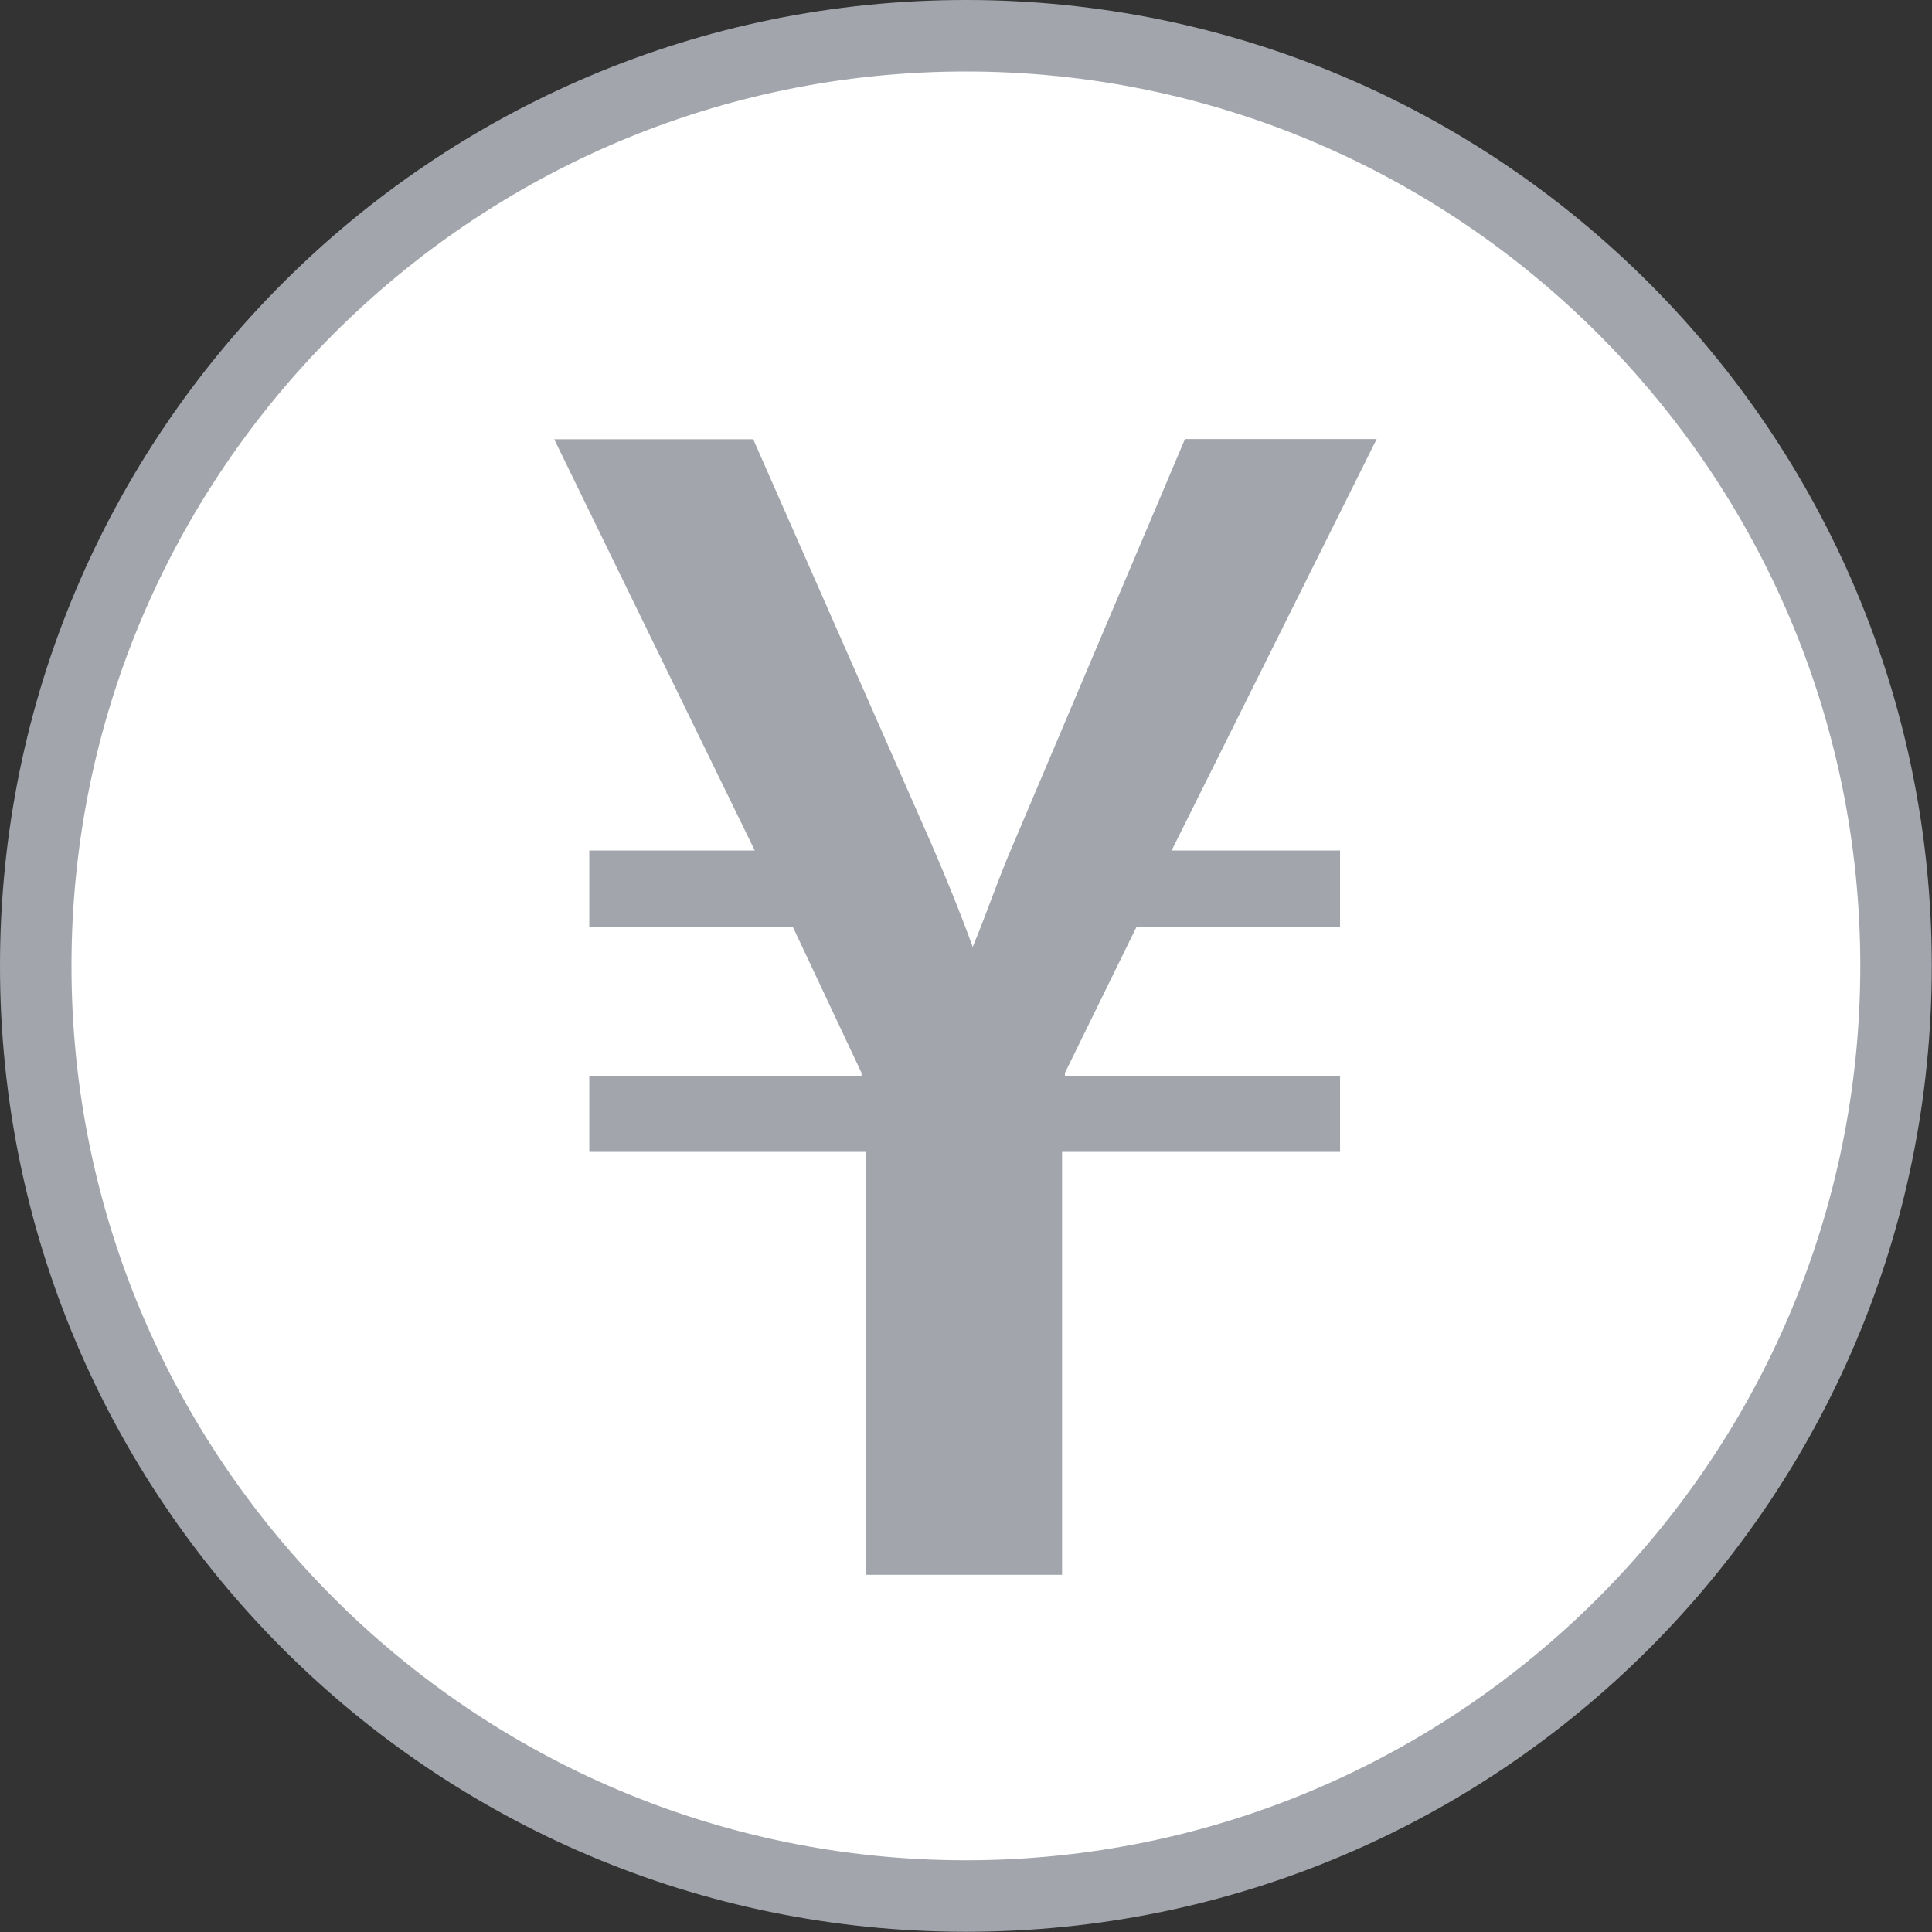
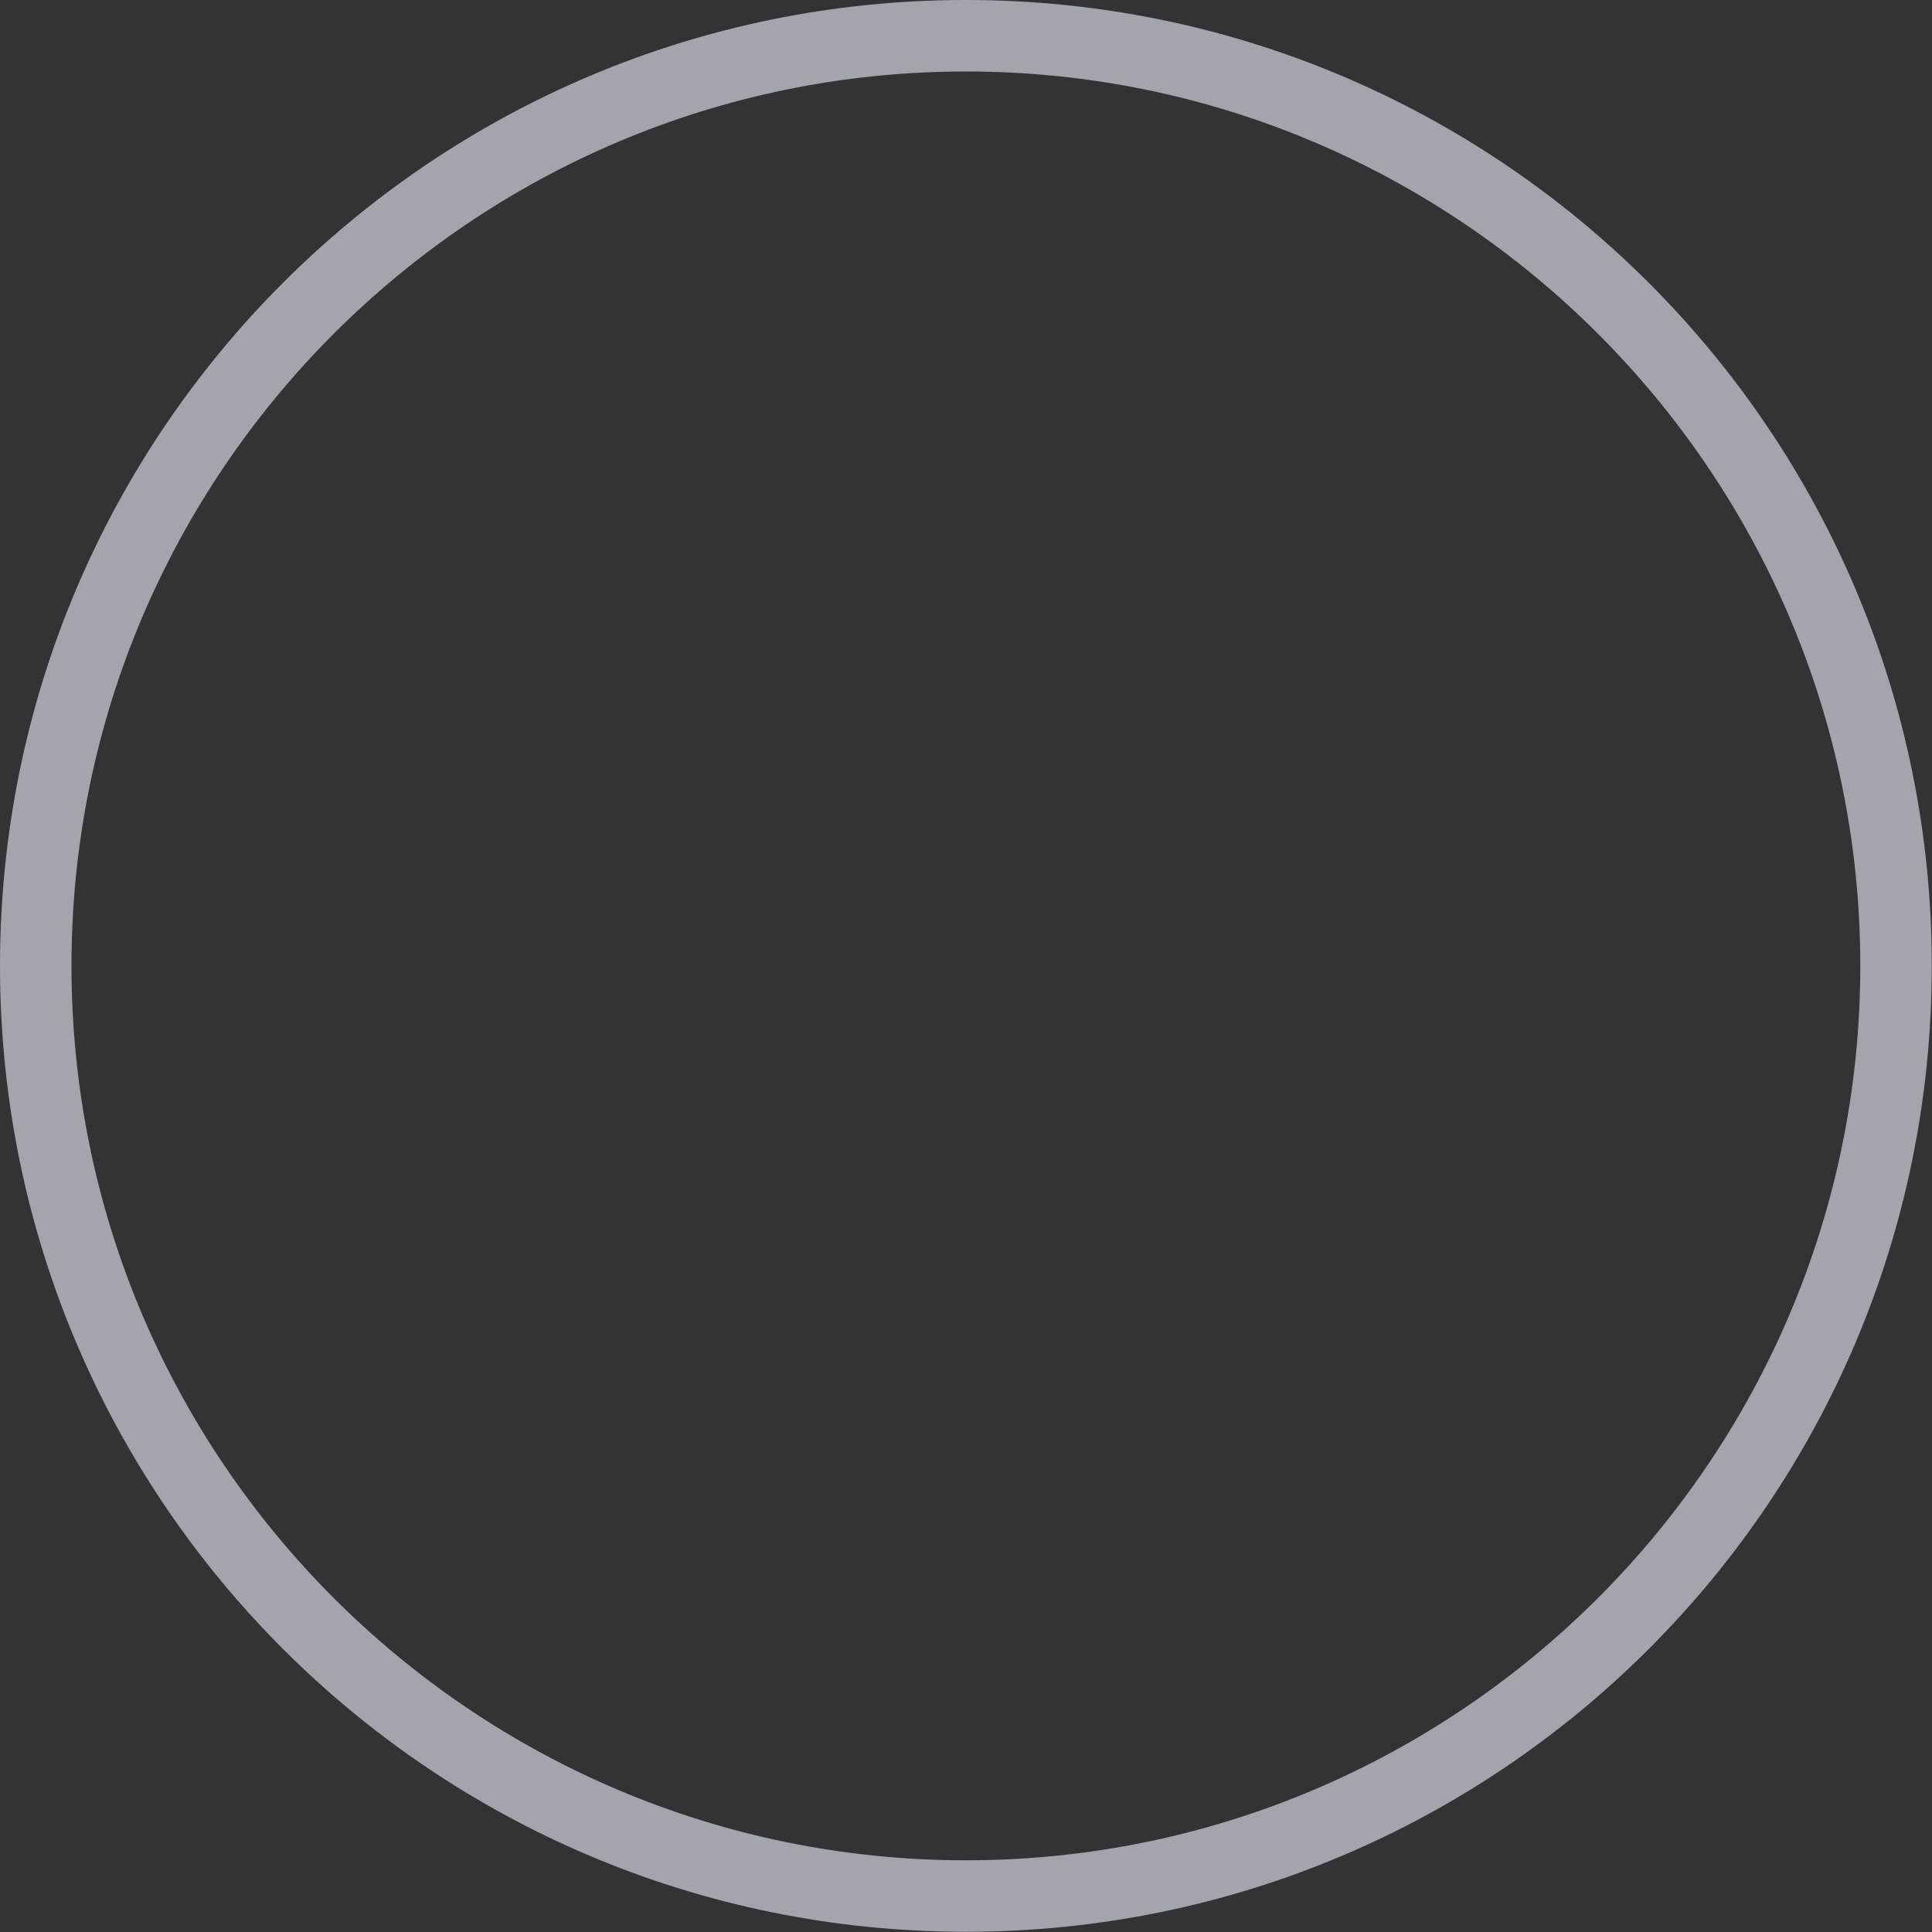
<svg xmlns="http://www.w3.org/2000/svg" id="_レイヤー_2" data-name="レイヤー 2" viewBox="0 0 87.57 87.57">
  <rect x="0" y="0" width="87.57" height="87.57" fill="#333333" stroke="none" />
  <defs>
    <style>
      .cls-1 {
        fill: #fff;
      }

      .cls-2 {
        fill: #a2a6ac;
      }
    </style>
  </defs>
  <g id="_レイヤー_1-2" data-name="レイヤー 1">
    <g>
      <g>
-         <path class="cls-1" d="M43.78,85.95C20.54,85.95,1.62,67.03,1.62,43.78S20.54,1.62,43.78,1.62s42.16,18.91,42.16,42.16-18.91,42.16-42.16,42.16Z" />
        <path class="cls-2" d="M43.78,3.24c22.35,0,40.54,18.19,40.54,40.54s-18.19,40.54-40.54,40.54S3.24,66.14,3.24,43.78,21.43,3.24,43.78,3.24M43.78,0C19.6,0,0,19.6,0,43.78s19.6,43.78,43.78,43.78,43.78-19.6,43.78-43.78S67.96,0,43.78,0h0Z" />
      </g>
-       <path class="cls-2" d="M53.11,38.55h7.63v3.45h-9.22l-3.25,6.63v.13h12.47v3.45h-12.6v19.17h-8.89v-19.17h-12.54v-3.45h12.34v-.13l-3.12-6.63h-9.22v-3.45h7.5l-9.09-18.64h9.02l8.09,18.37c.66,1.53,1.26,2.99,1.86,4.64.66-1.59,1.19-3.18,1.86-4.71l7.76-18.31h8.69l-9.29,18.64Z" />
    </g>
  </g>
</svg>